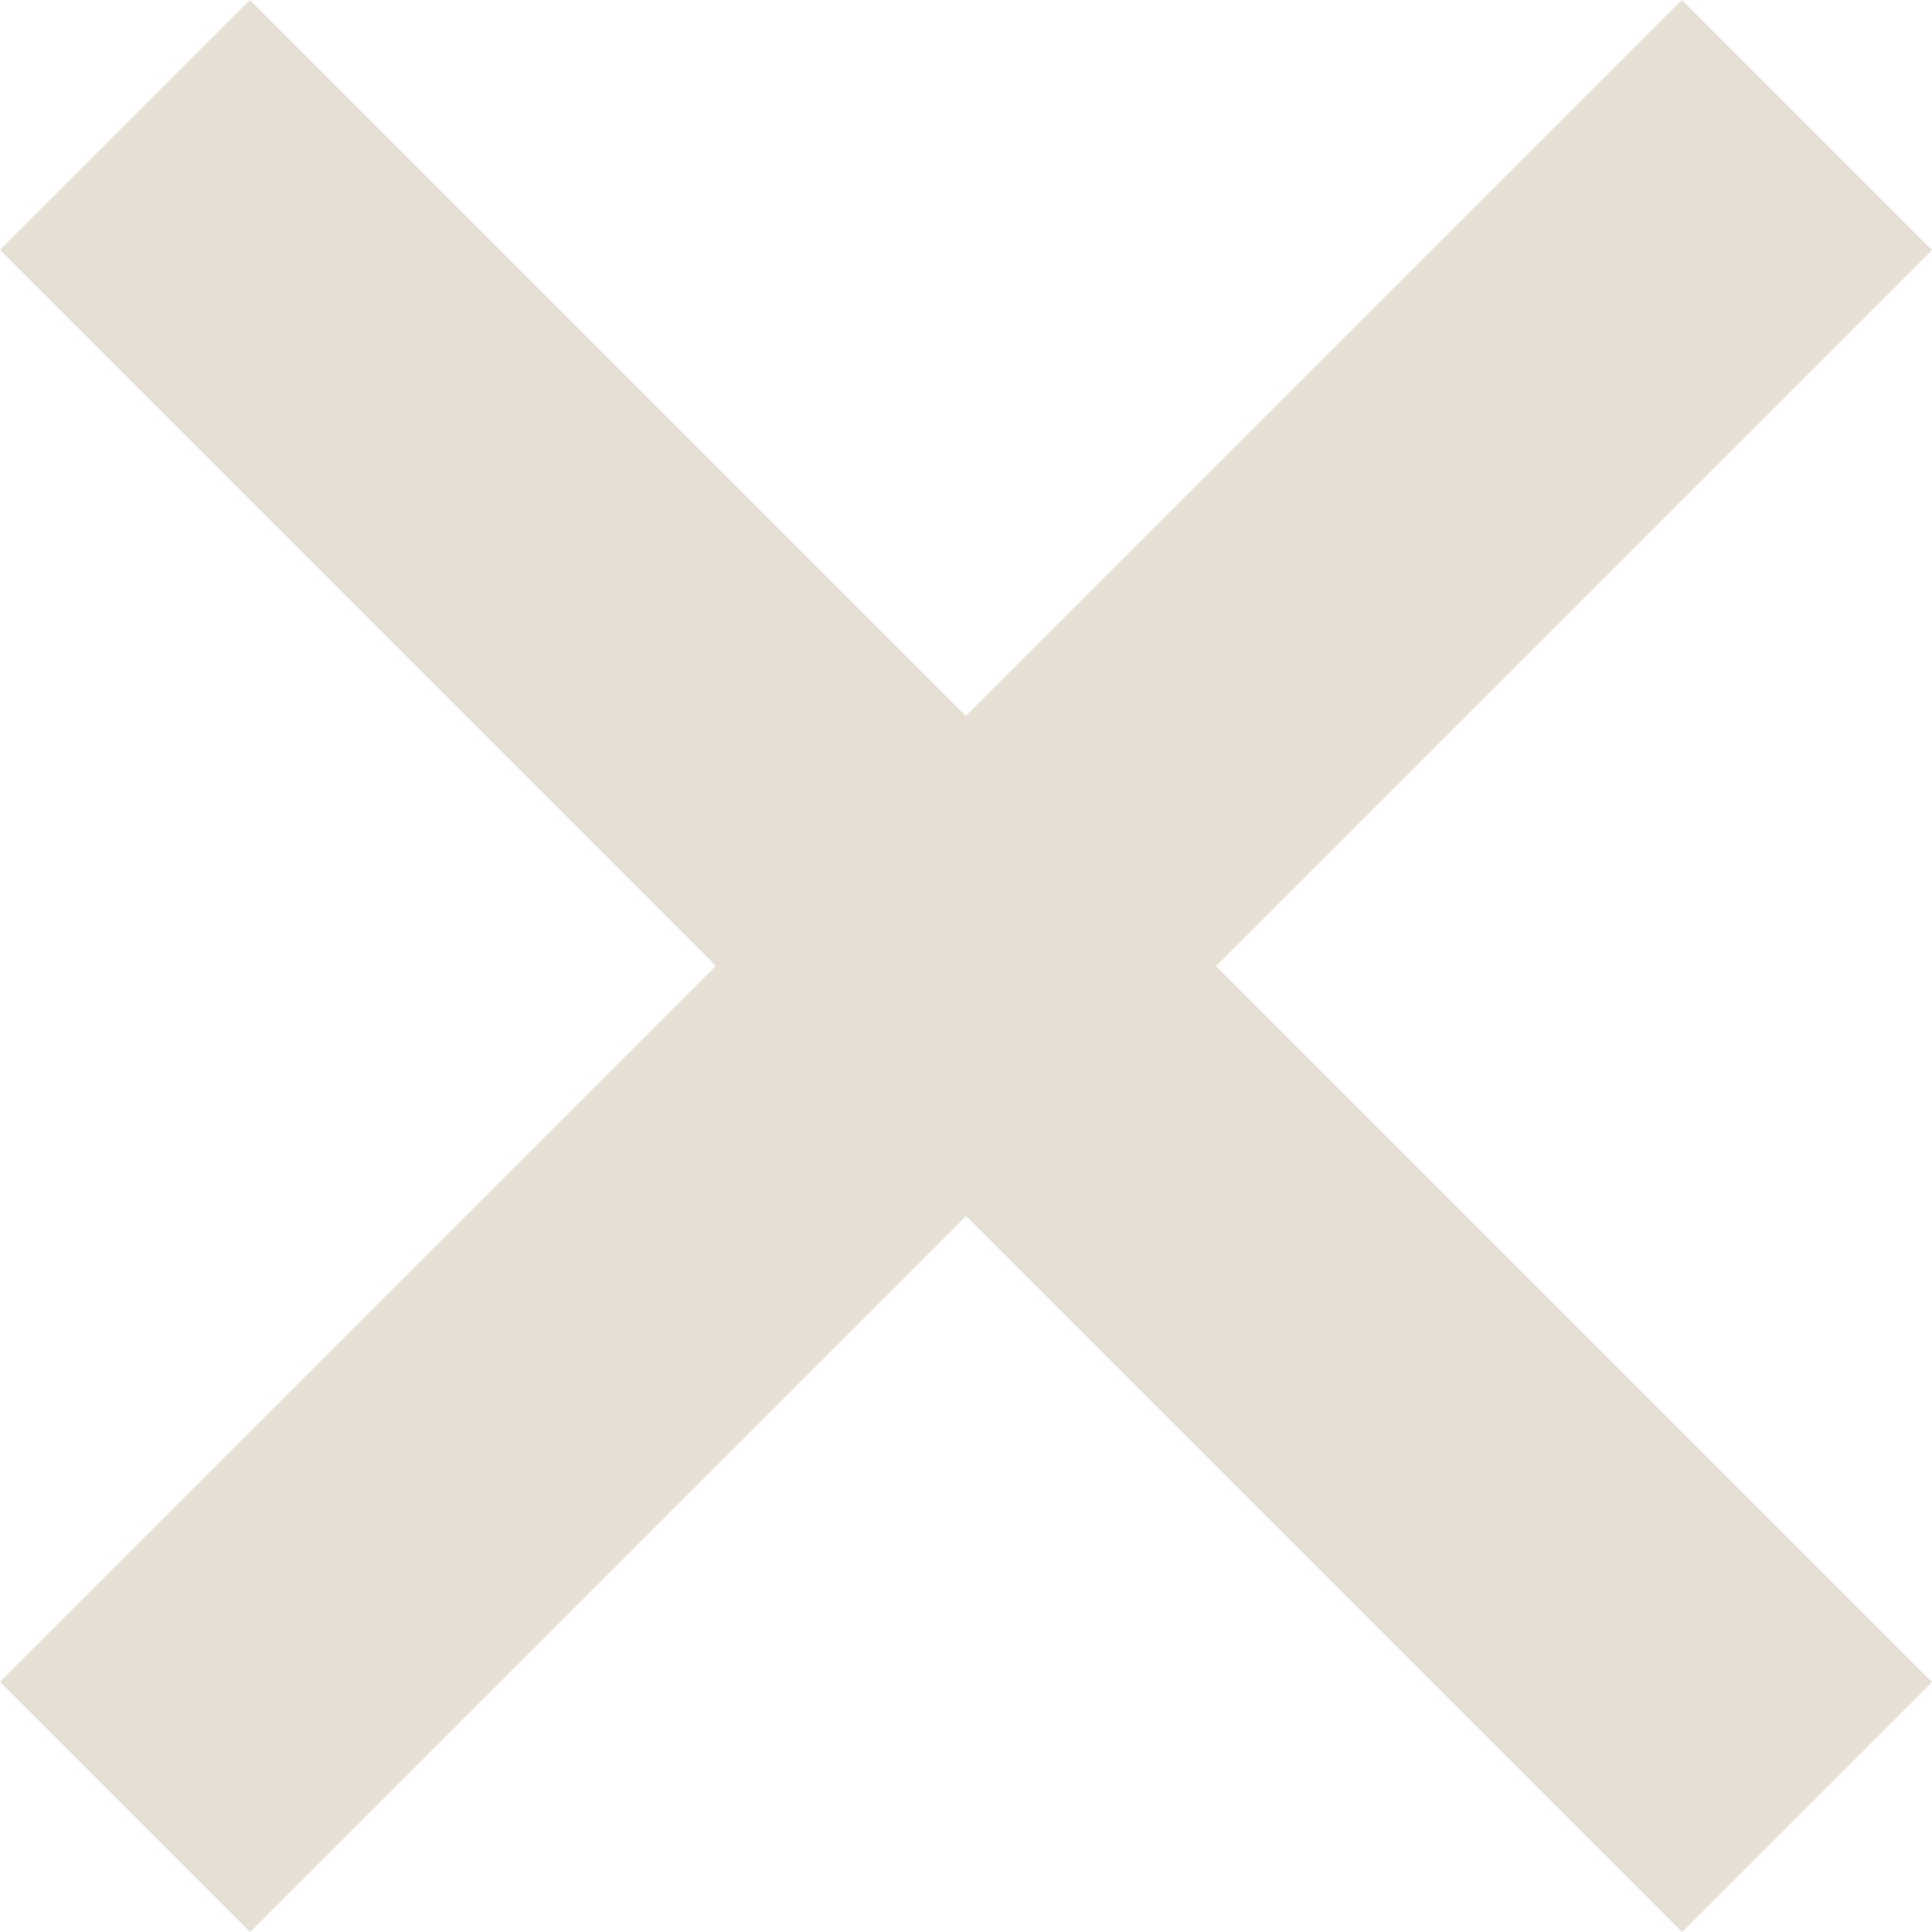
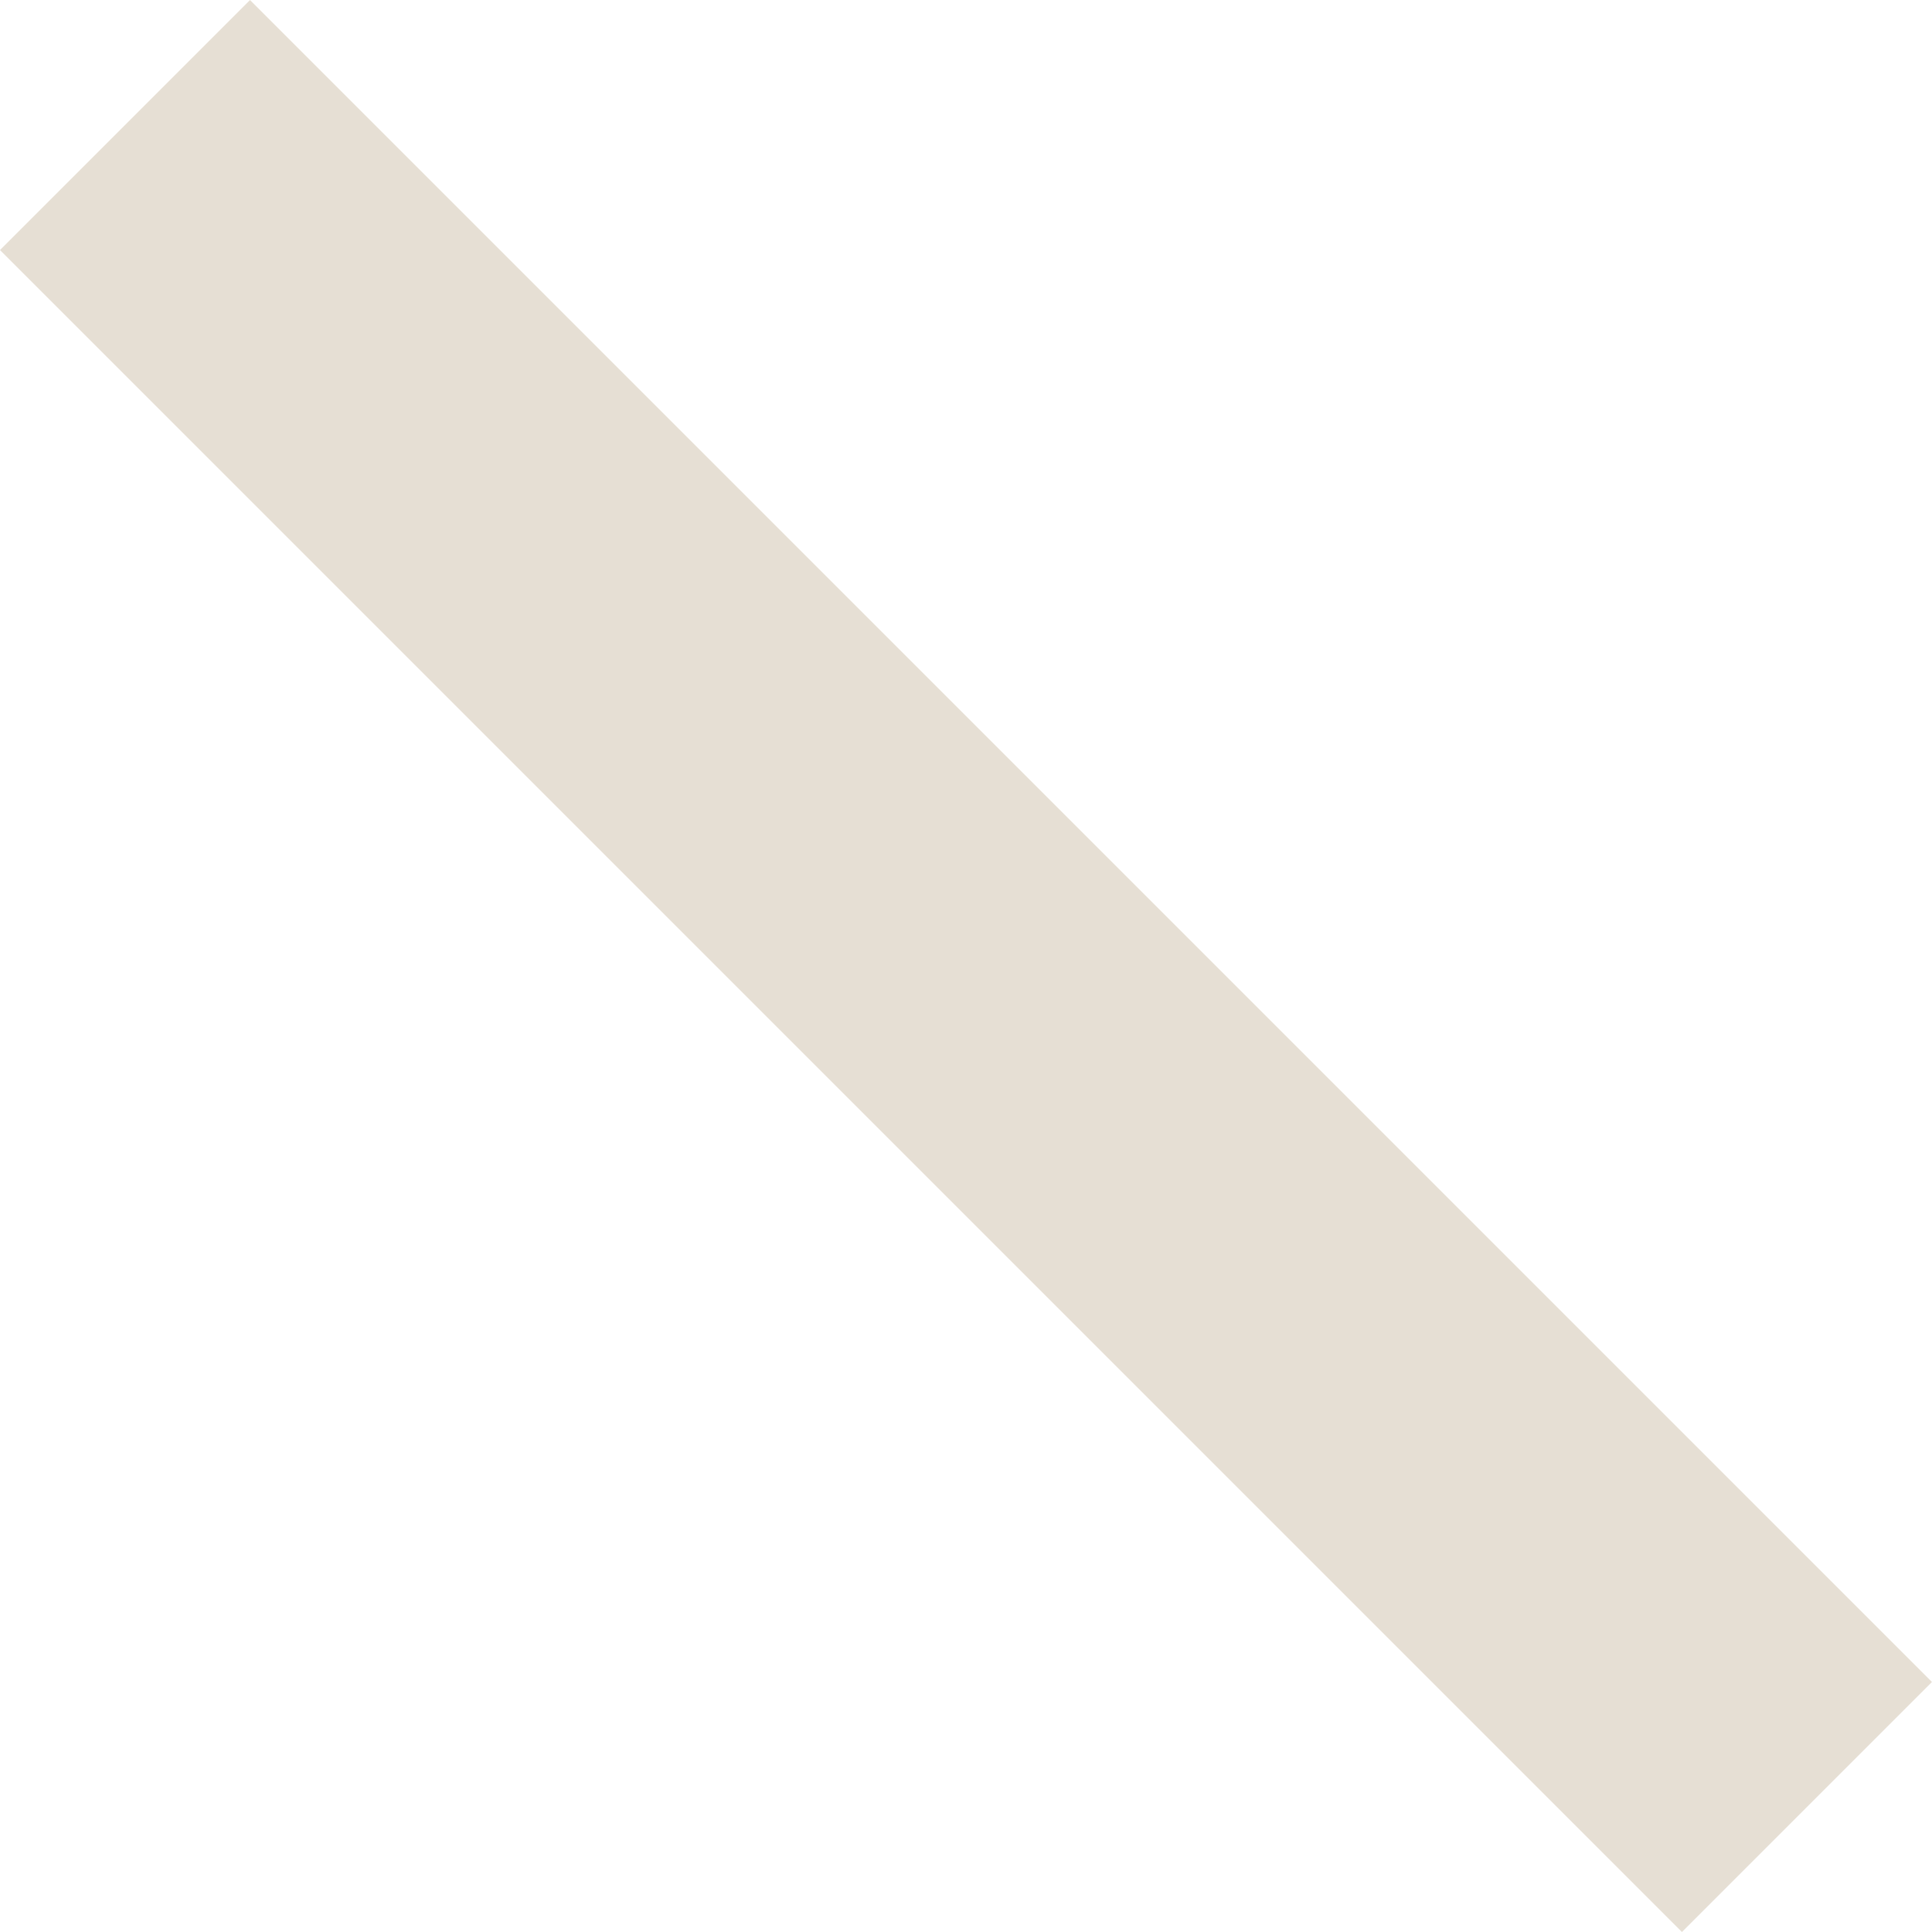
<svg xmlns="http://www.w3.org/2000/svg" width="42.263" height="42.262" viewBox="0 0 42.263 42.262">
  <g id="Group_1" data-name="Group 1" transform="translate(-1012.478 -25.259)">
-     <path id="Rectangle_1" data-name="Rectangle 1" d="M1012.478,30.729l5.469-5.469,36.793,36.793-5.469,5.469Z" fill="#e6dfd4" />
-     <path id="Rectangle_1_copy" data-name="Rectangle 1 copy" d="M1049.271,25.259l5.469,5.469-36.793,36.793-5.469-5.469Z" fill="#e6dfd4" />
+     <path id="Rectangle_1" data-name="Rectangle 1" d="M1012.478,30.729l5.469-5.469,36.793,36.793-5.469,5.469" fill="#e6dfd4" />
  </g>
</svg>